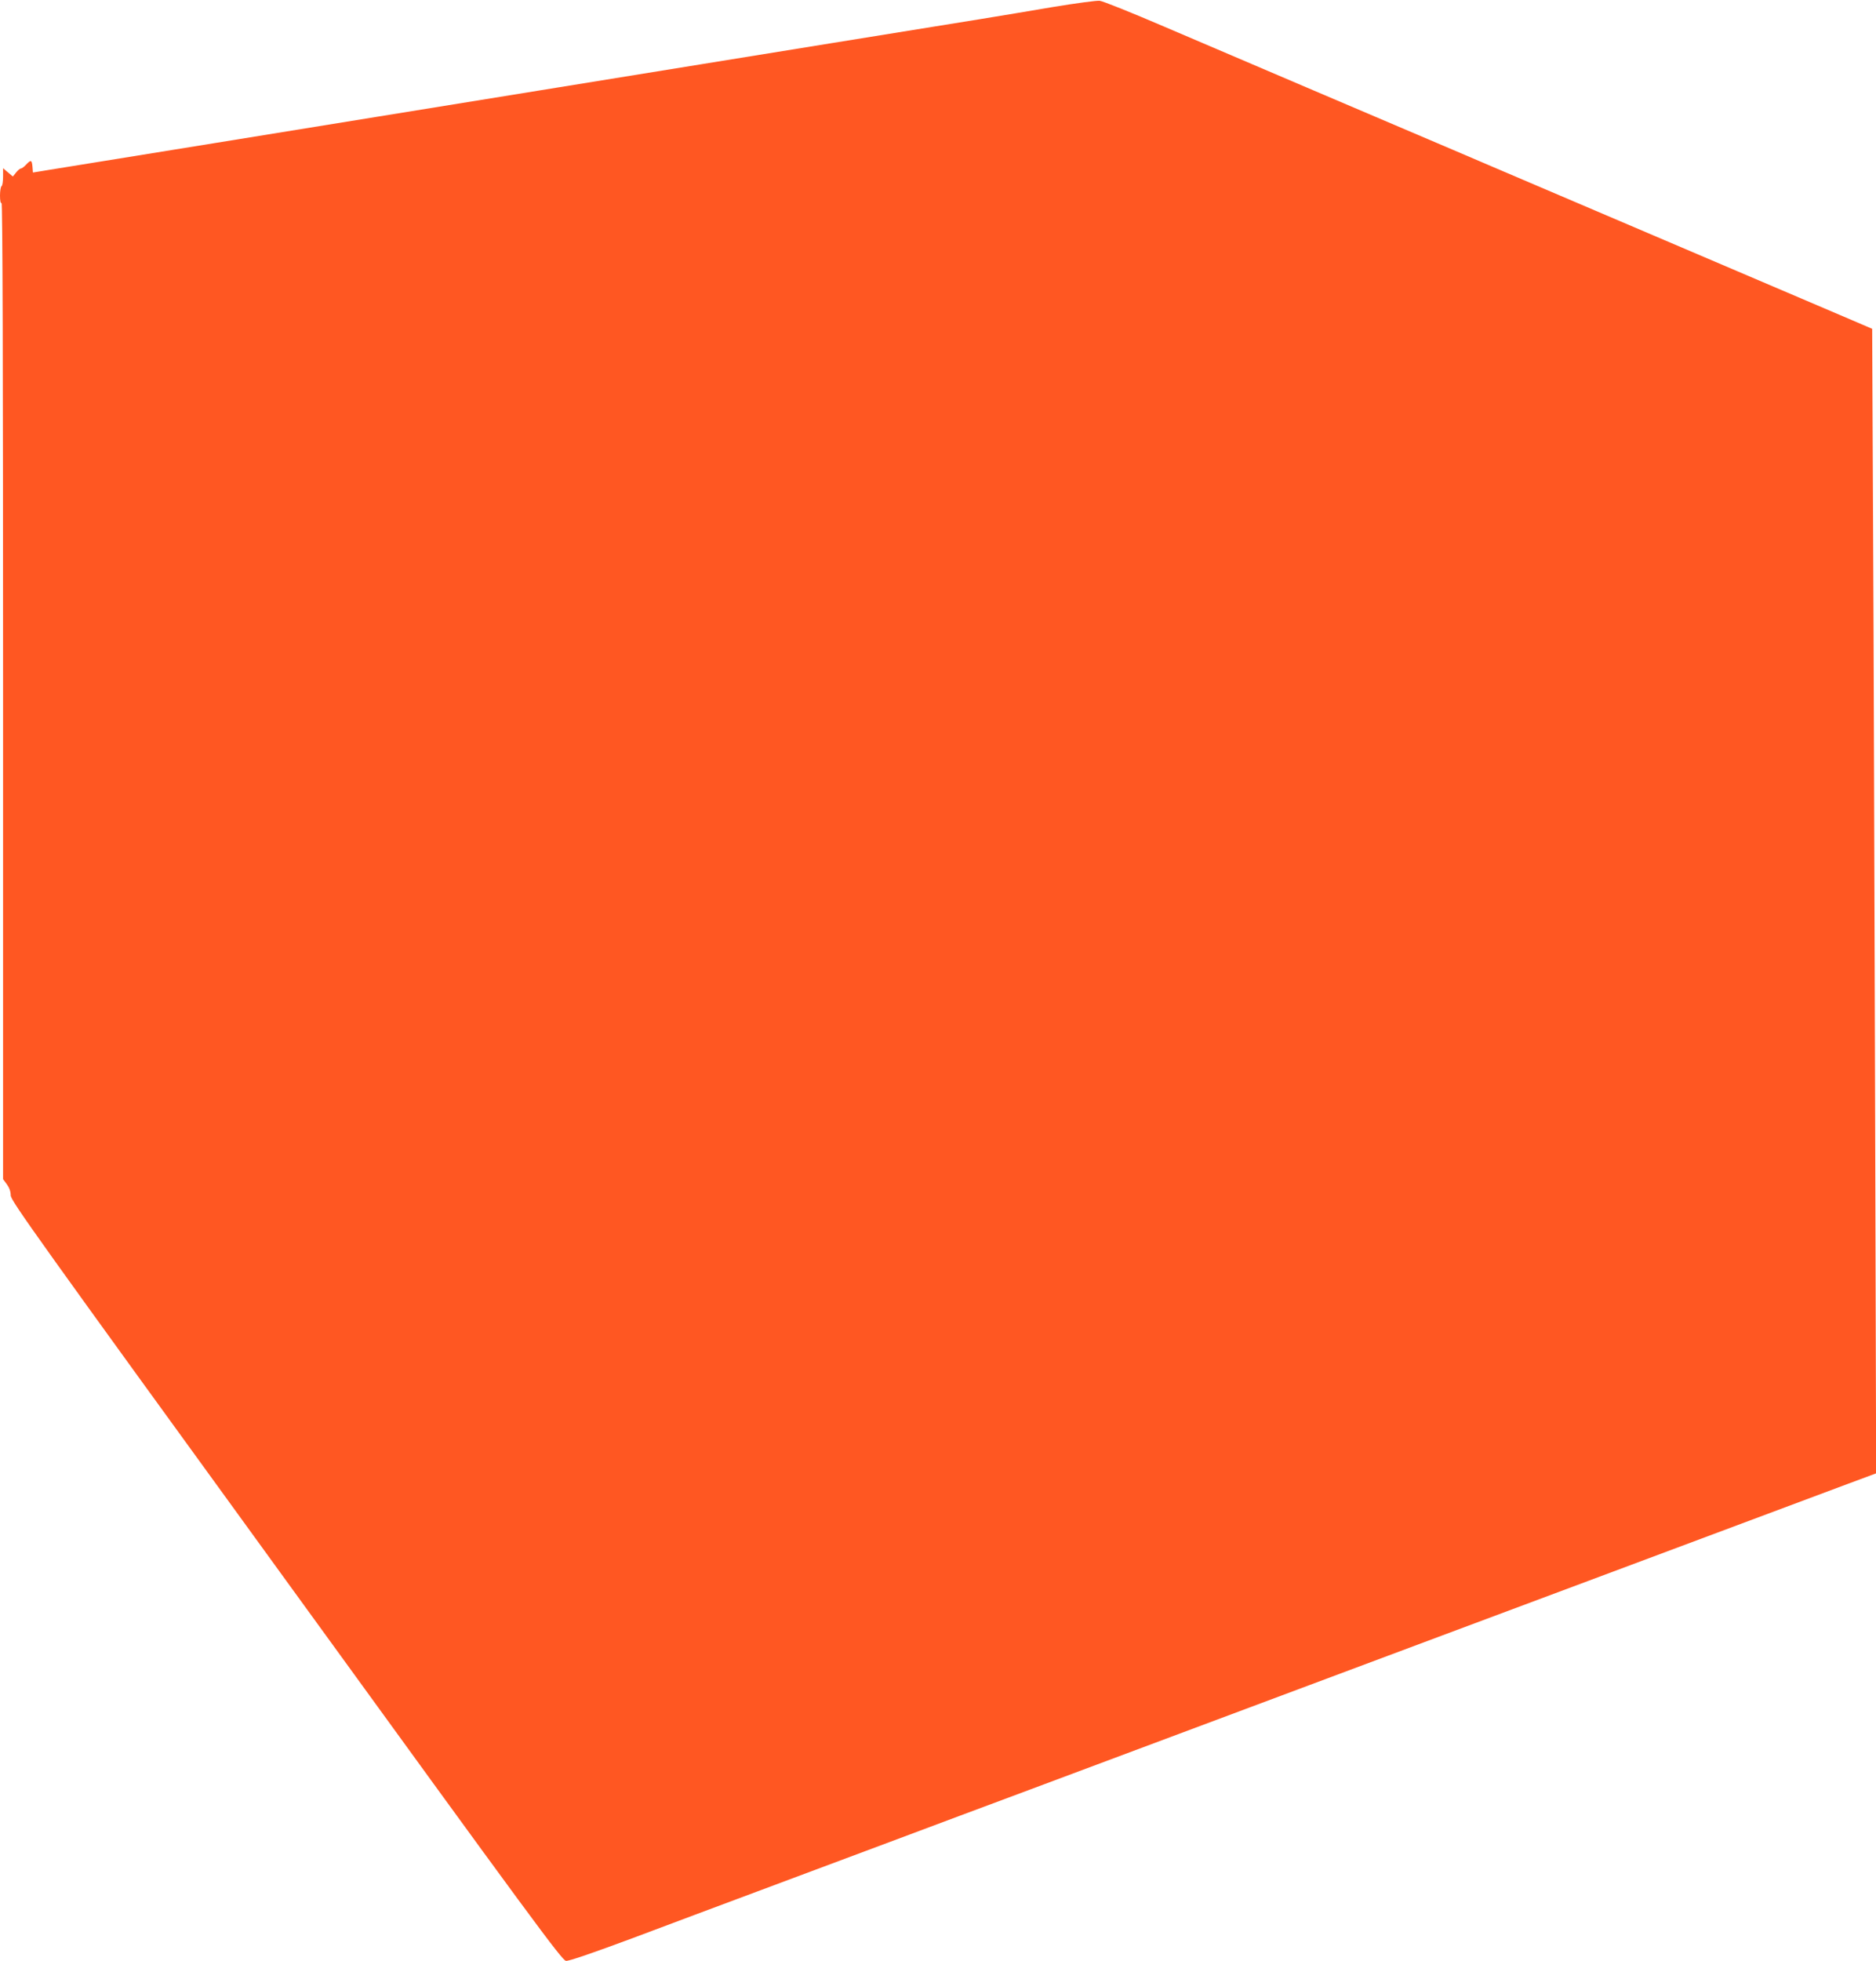
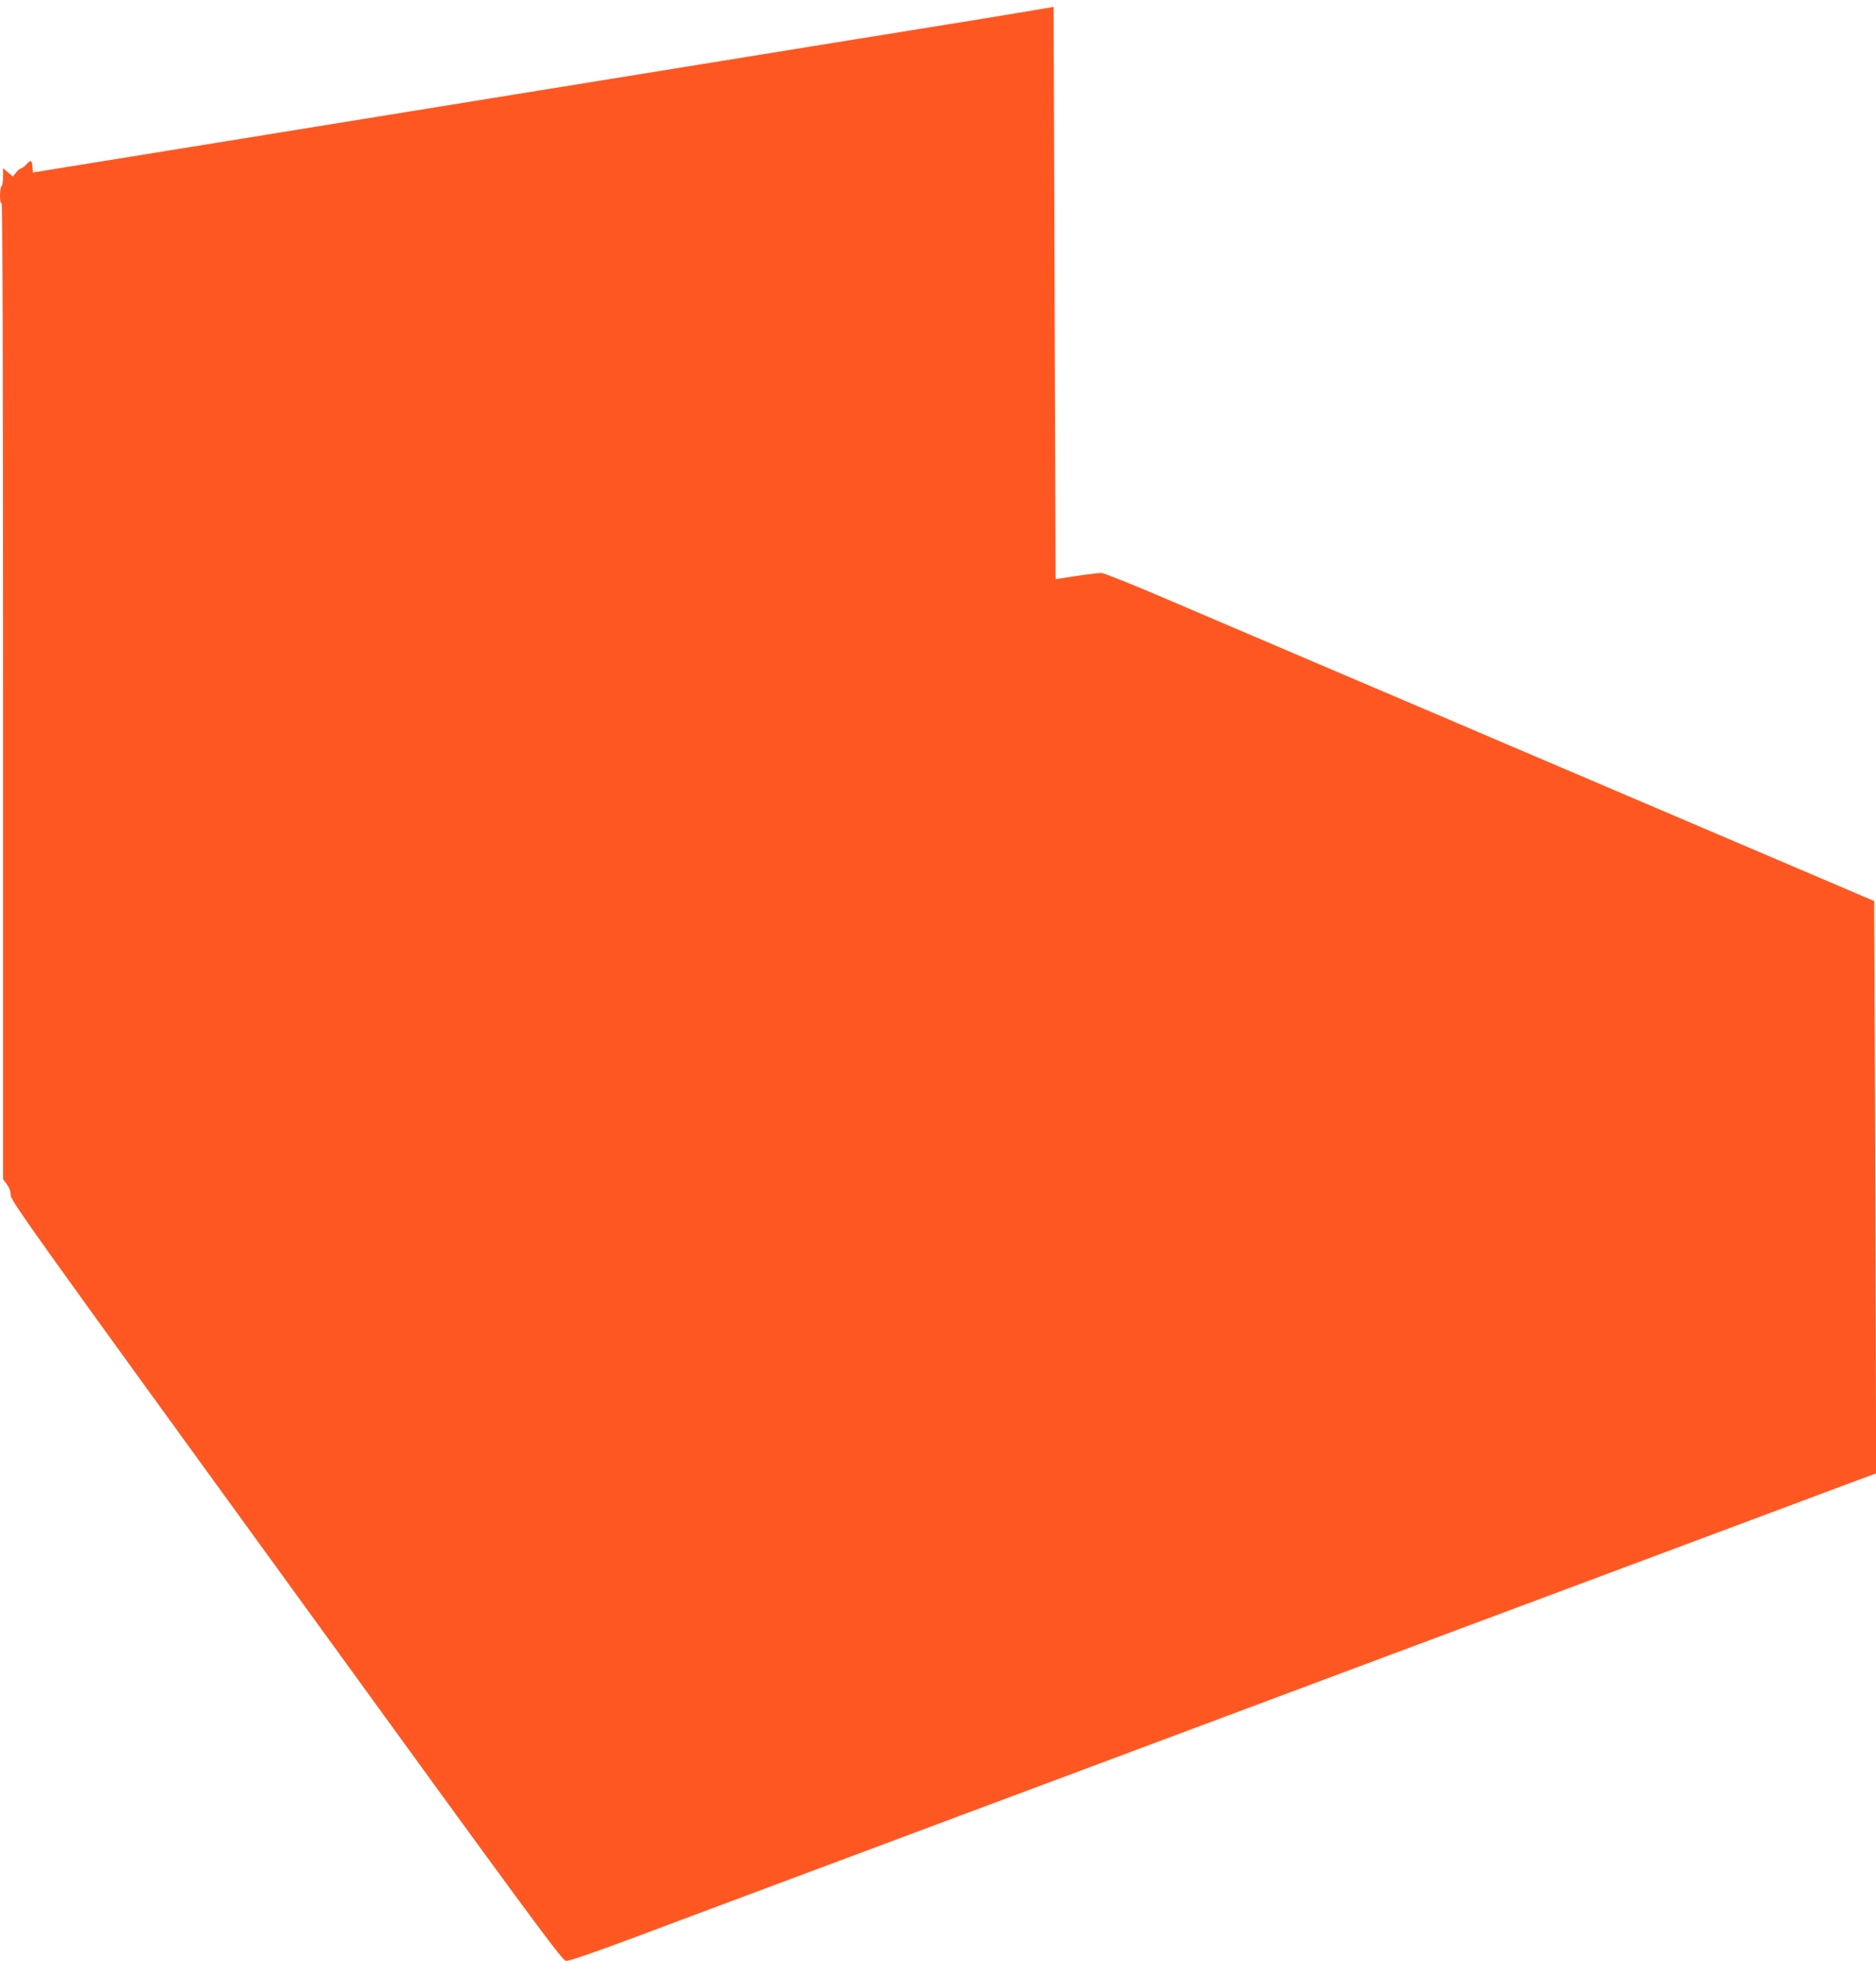
<svg xmlns="http://www.w3.org/2000/svg" version="1.0" width="1225pt" height="1280pt" viewBox="0 0 1225 1280" preserveAspectRatio="xMidYMid meet">
  <g transform="translate(0,1280) scale(0.1,-0.1)" fill="#ff5722" stroke="none">
-     <path d="M6880 12755 c-146 -25 -362 -61 -480 -80 -118 -19 -550 -89 -960 -155 -410 -66 -799 -129 -865 -140 -66 -11 -538 -87 -1050 -170 -511 -83 -984 -159 -1050 -170 -66 -11 -552 -89 -1080 -175 -528 -85 -1009 -163 -1070 -173 l-110 -18 -3 38 c-4 45 -10 47 -42 13 -13 -14 -28 -25 -34 -25 -6 0 -20 -12 -31 -26 l-21 -26 -32 27 -32 27 0 -56 c0 -30 -4 -58 -10 -61 -5 -3 -10 -31 -10 -61 0 -34 4 -53 10 -49 7 4 10 -1059 10 -3182 l0 -3189 25 -34 c16 -22 25 -47 25 -72 0 -34 163 -262 1799 -2515 1621 -2234 1801 -2478 1827 -2481 19 -2 176 52 434 148 223 84 590 221 815 305 226 84 615 230 865 323 250 94 661 247 913 341 850 318 1365 510 1825 682 251 94 642 240 867 324 226 84 597 223 825 308 878 328 1652 617 1828 683 l183 68 -7 2431 c-4 1336 -9 3017 -13 3735 l-6 1304 -215 92 c-289 123 -849 362 -1510 644 -300 128 -606 258 -680 290 -138 59 -329 141 -1290 550 -300 128 -718 306 -930 397 -212 91 -401 167 -420 168 -19 2 -154 -16 -300 -40z" />
+     <path d="M6880 12755 c-146 -25 -362 -61 -480 -80 -118 -19 -550 -89 -960 -155 -410 -66 -799 -129 -865 -140 -66 -11 -538 -87 -1050 -170 -511 -83 -984 -159 -1050 -170 -66 -11 -552 -89 -1080 -175 -528 -85 -1009 -163 -1070 -173 l-110 -18 -3 38 c-4 45 -10 47 -42 13 -13 -14 -28 -25 -34 -25 -6 0 -20 -12 -31 -26 l-21 -26 -32 27 -32 27 0 -56 c0 -30 -4 -58 -10 -61 -5 -3 -10 -31 -10 -61 0 -34 4 -53 10 -49 7 4 10 -1059 10 -3182 l0 -3189 25 -34 c16 -22 25 -47 25 -72 0 -34 163 -262 1799 -2515 1621 -2234 1801 -2478 1827 -2481 19 -2 176 52 434 148 223 84 590 221 815 305 226 84 615 230 865 323 250 94 661 247 913 341 850 318 1365 510 1825 682 251 94 642 240 867 324 226 84 597 223 825 308 878 328 1652 617 1828 683 l183 68 -7 2431 l-6 1304 -215 92 c-289 123 -849 362 -1510 644 -300 128 -606 258 -680 290 -138 59 -329 141 -1290 550 -300 128 -718 306 -930 397 -212 91 -401 167 -420 168 -19 2 -154 -16 -300 -40z" />
  </g>
</svg>